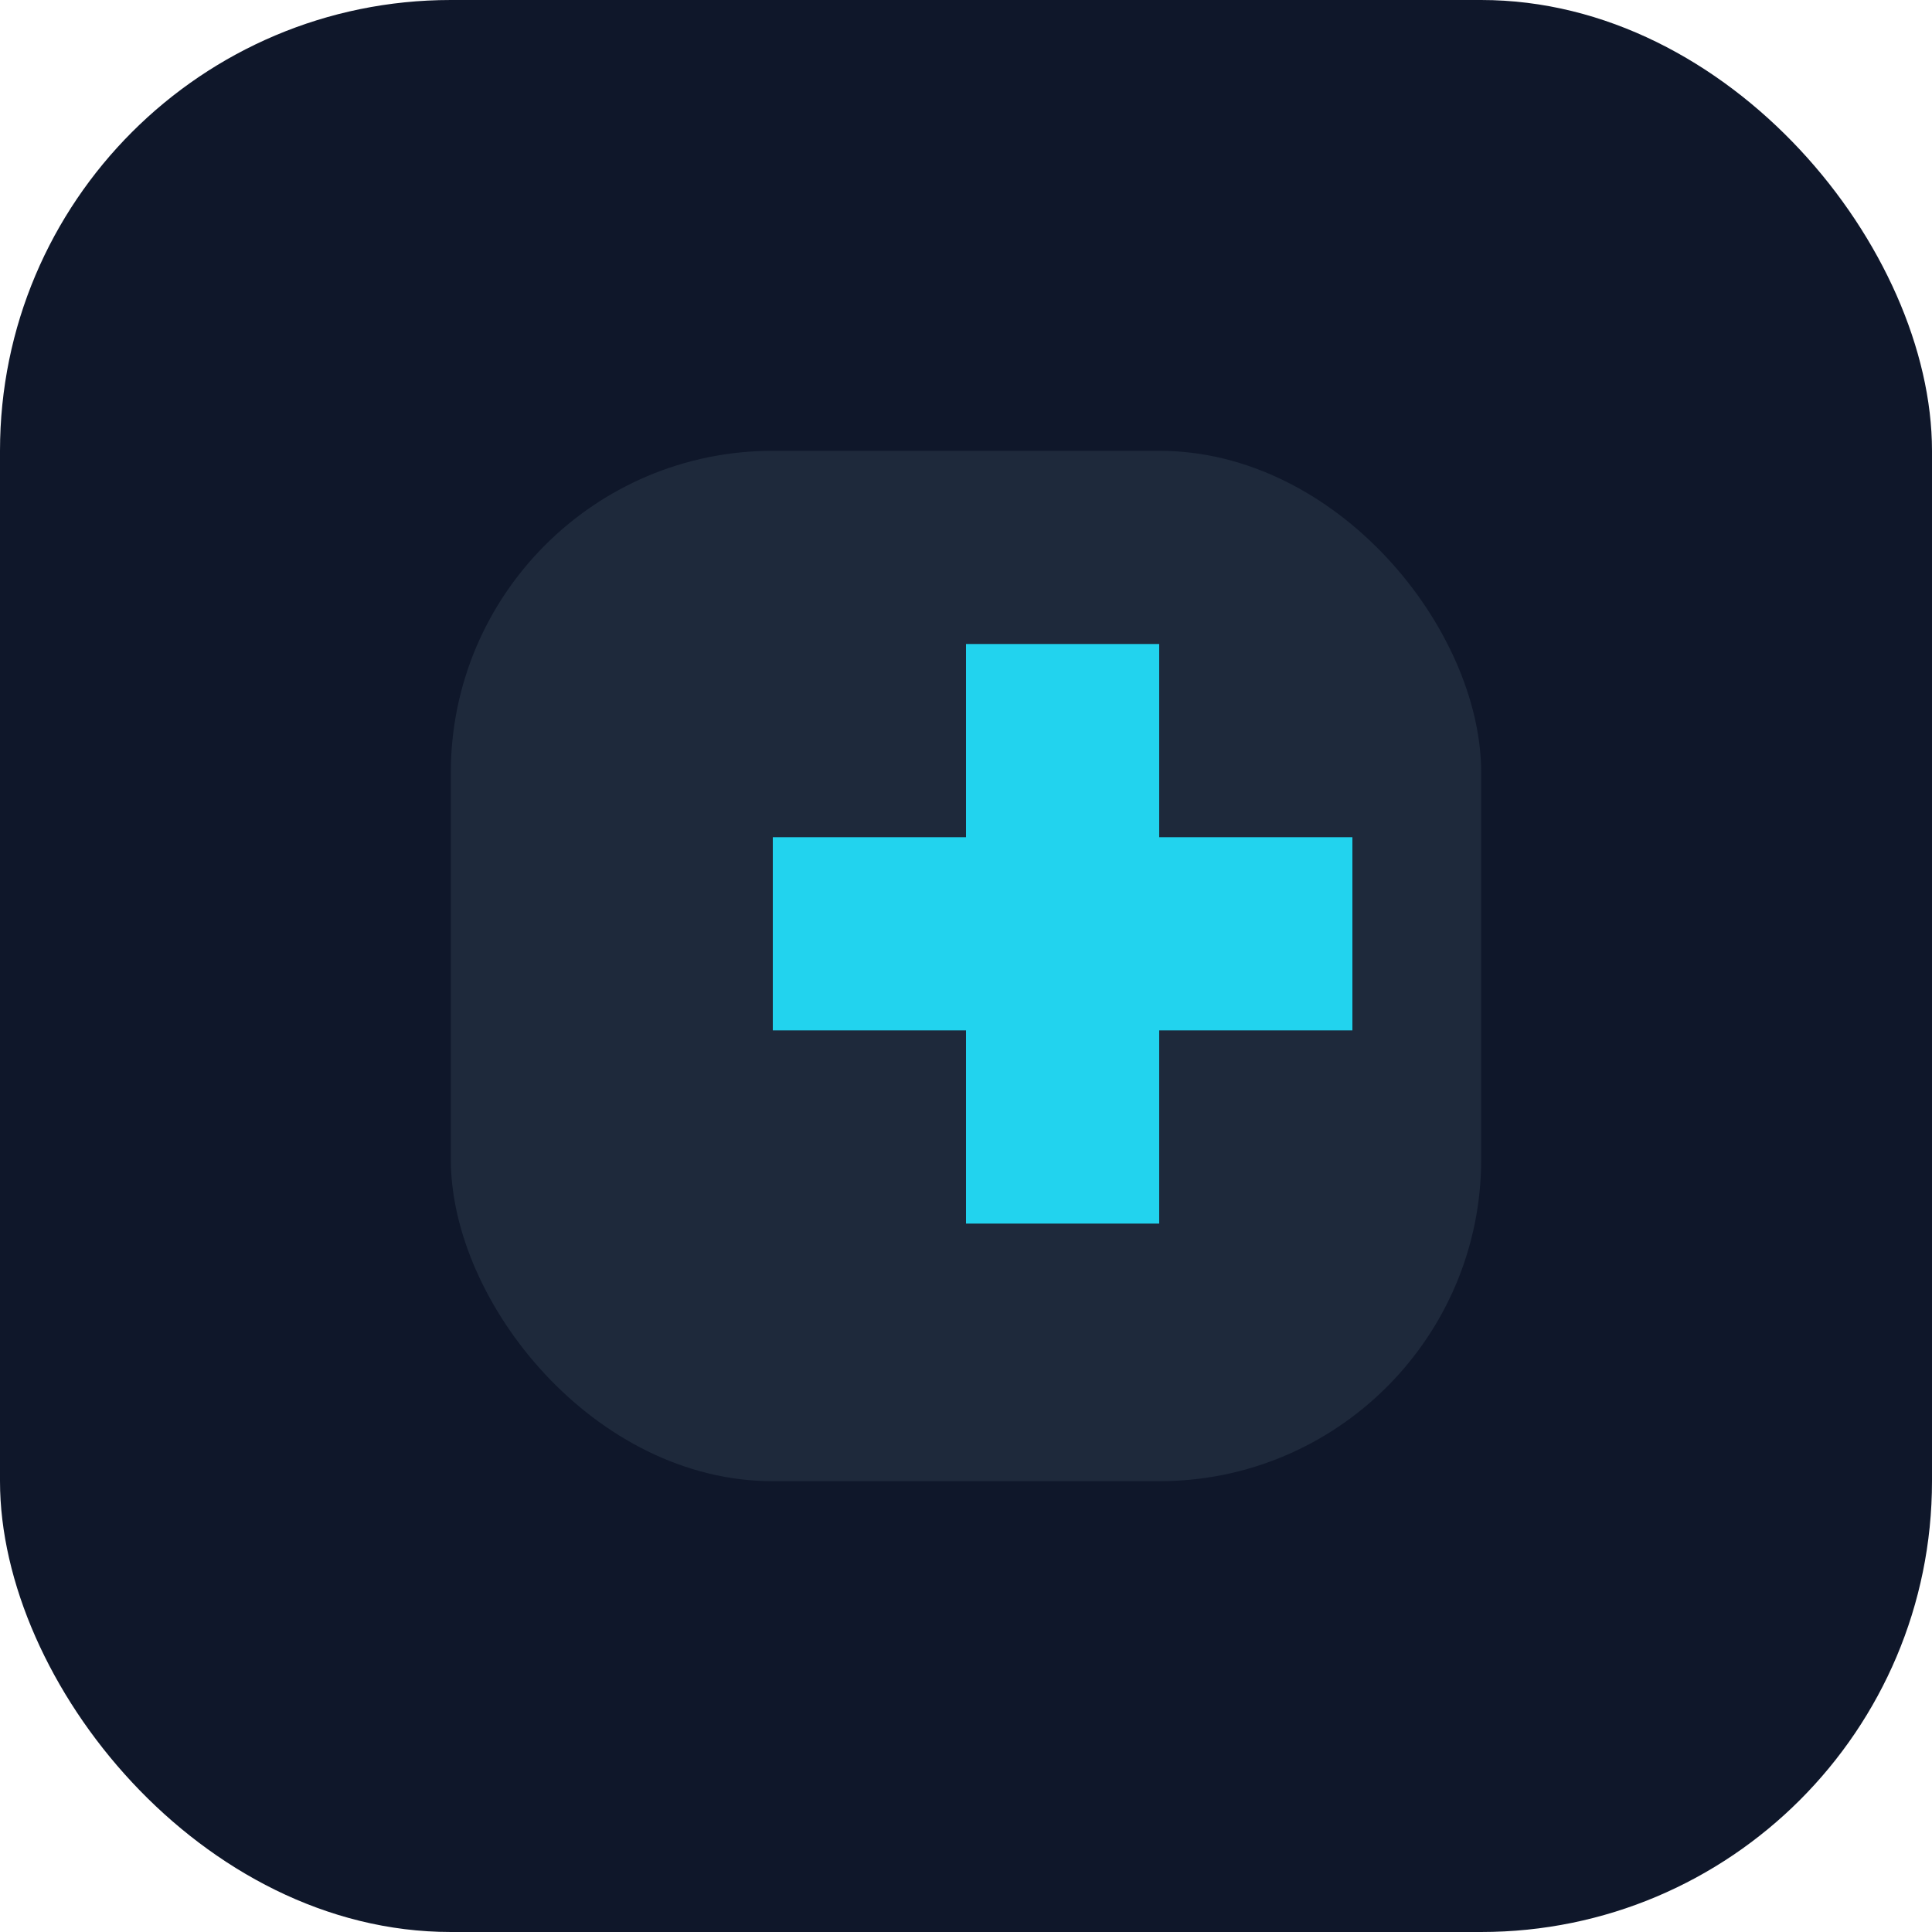
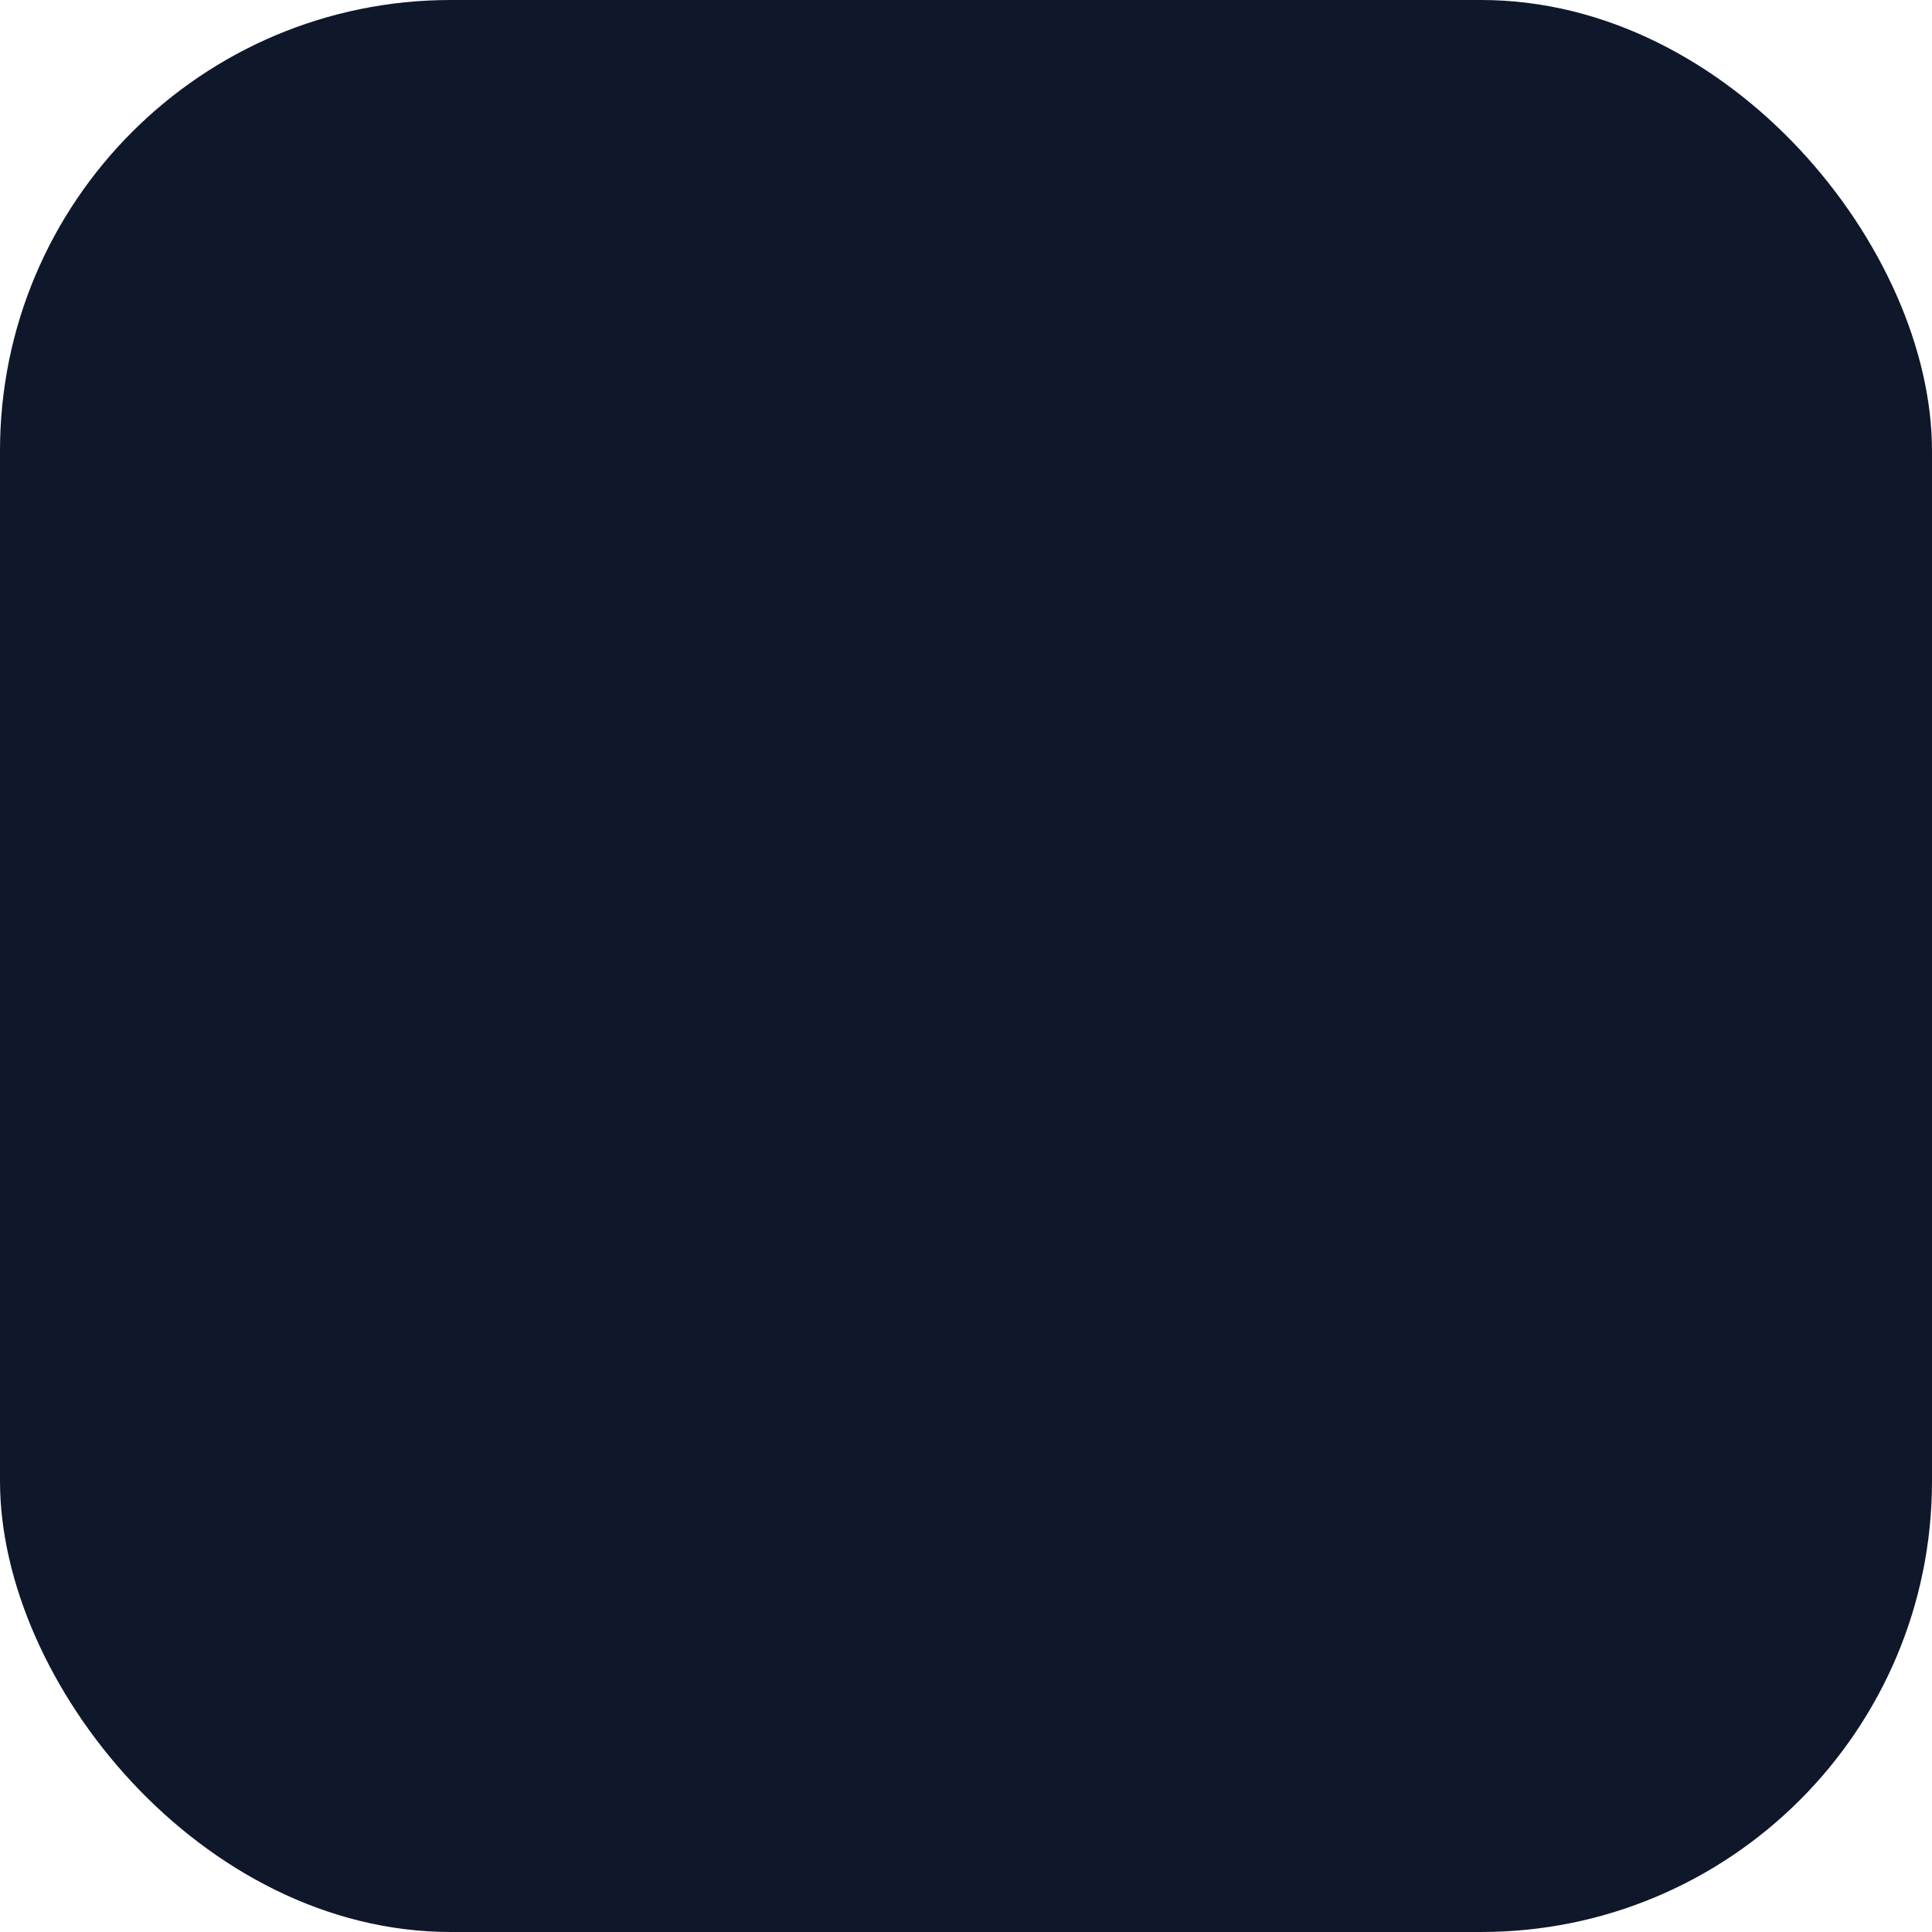
<svg xmlns="http://www.w3.org/2000/svg" viewBox="0 0 120 120">
  <rect width="120" height="120" rx="28" fill="#0F172A" />
-   <rect x="28" y="28" width="64" height="64" rx="20" fill="#1E293B" />
-   <path d="M72 52V40H60V52H48V64H60V76H72V64H84V52H72Z" fill="#22D3EE" />
</svg>